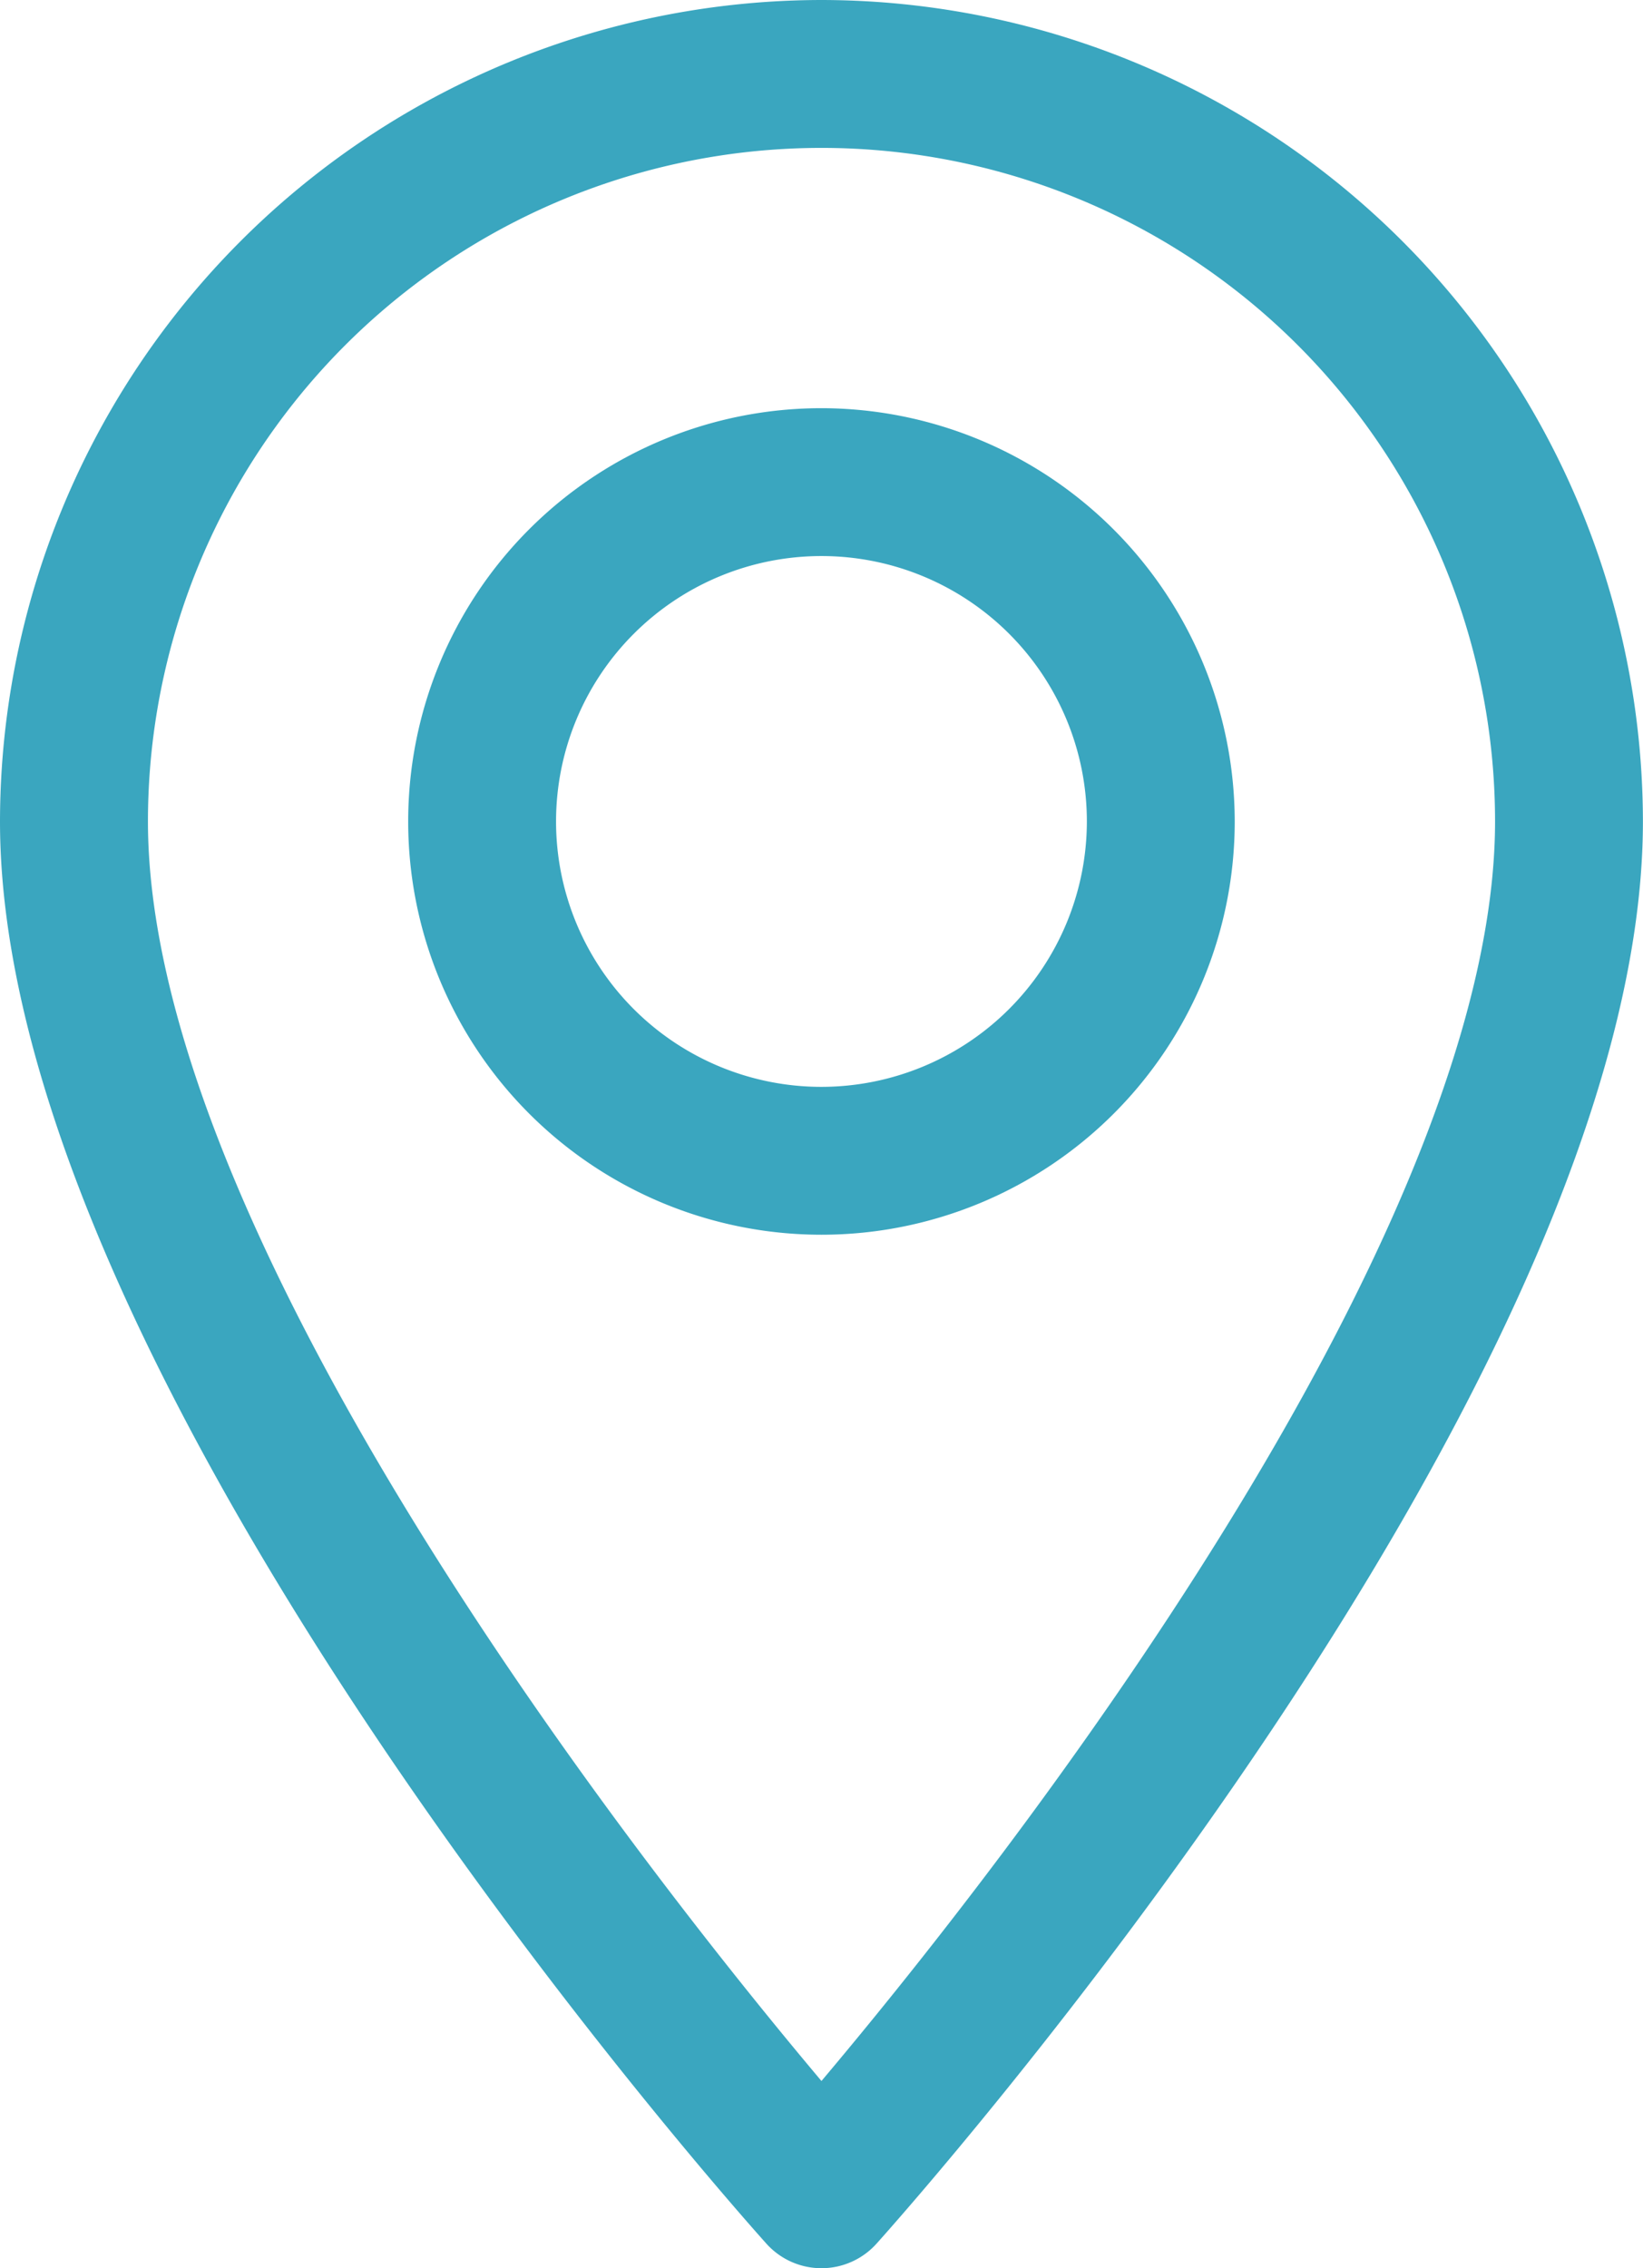
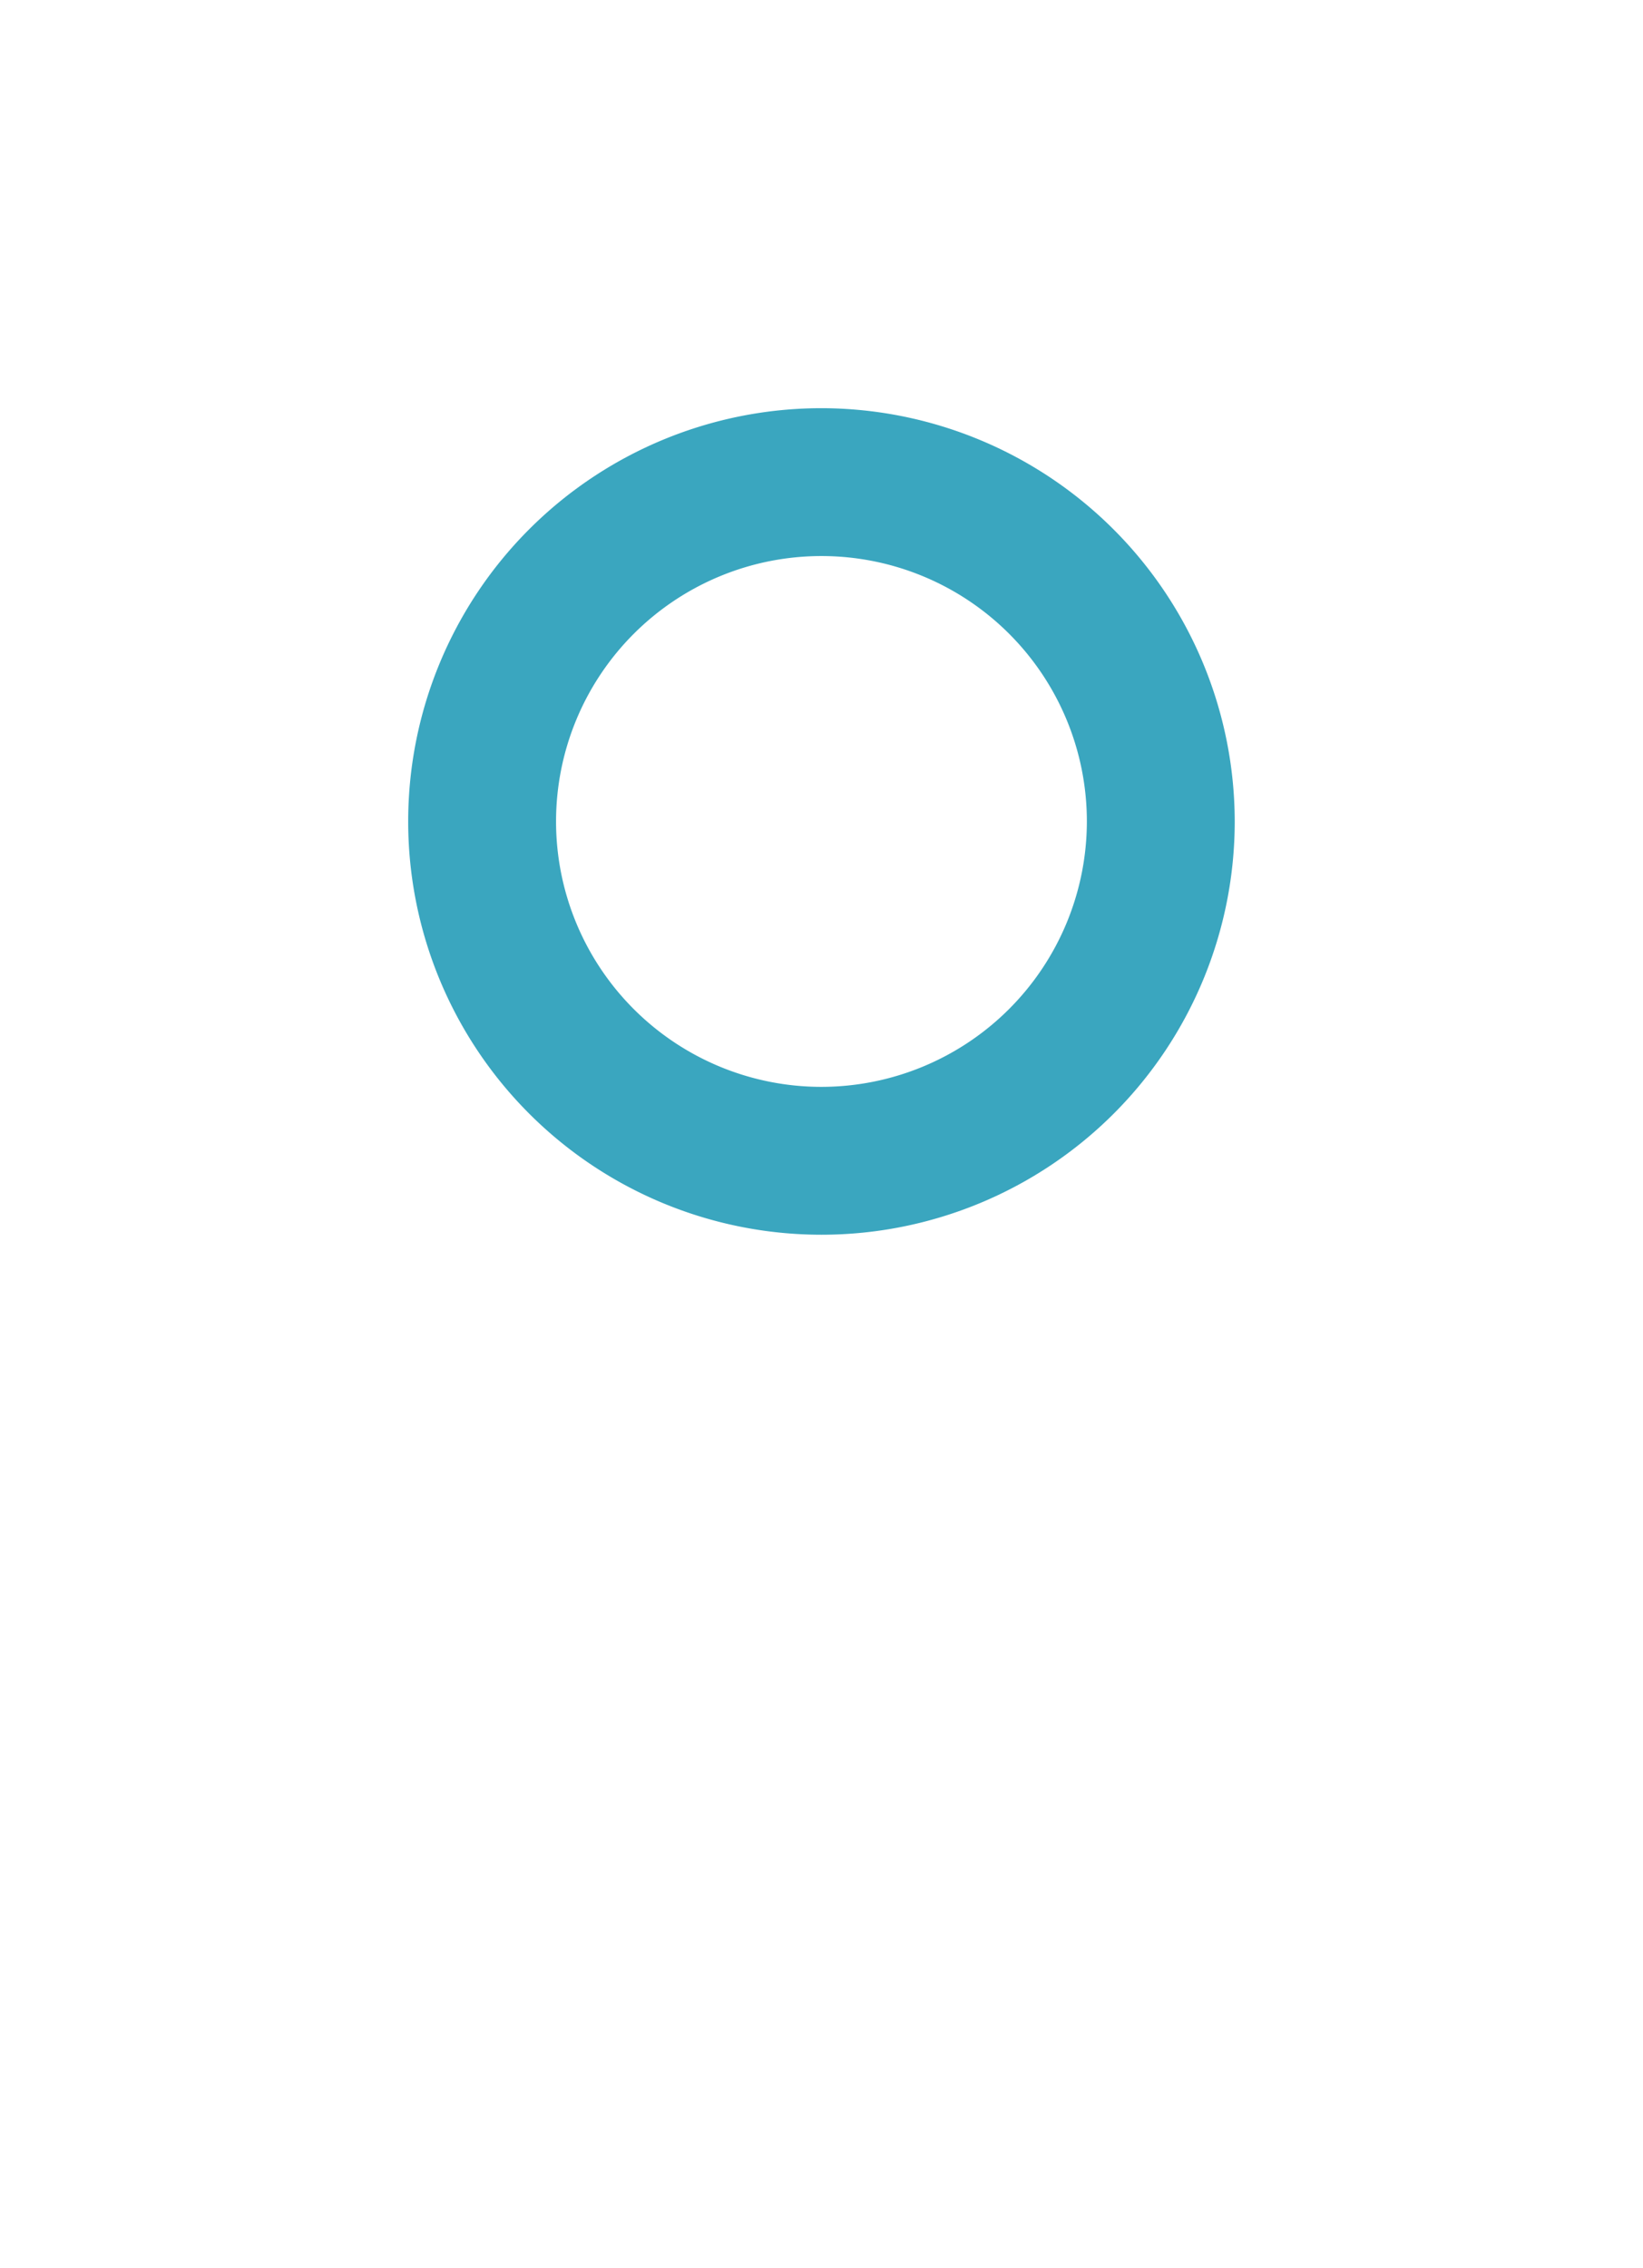
<svg xmlns="http://www.w3.org/2000/svg" width="19.401" height="26.784" viewBox="0 0 19.401 26.784">
  <g id="marker" transform="translate(-70.573)">
    <g id="Group_39" data-name="Group 39" transform="translate(70.573)">
      <g id="Group_38" data-name="Group 38" transform="translate(0)">
-         <path id="Path_39" data-name="Path 39" d="M80.273,0a9.711,9.711,0,0,0-9.7,9.7c0,6.638,8.681,16.383,9.05,16.794a.874.874,0,0,0,1.3,0c.37-.412,9.05-10.156,9.05-16.794A9.711,9.711,0,0,0,80.273,0Zm0,24.573C77.352,21.1,72.32,14.256,72.32,9.7a7.953,7.953,0,1,1,15.907,0C88.227,14.256,83.2,21.1,80.273,24.573Z" transform="translate(-70.573)" fill="#3aa6bf" />
-       </g>
+         </g>
    </g>
    <g id="Group_41" data-name="Group 41" transform="translate(75.393 4.82)">
      <g id="Group_40" data-name="Group 40" transform="translate(0)">
        <path id="Path_40" data-name="Path 40" d="M167.588,92.134a4.88,4.88,0,1,0,4.88,4.88A4.886,4.886,0,0,0,167.588,92.134Zm0,8.014a3.134,3.134,0,1,1,3.134-3.134A3.137,3.137,0,0,1,167.588,100.148Z" transform="translate(-162.708 -92.134)" fill="#3aa6bf" />
      </g>
    </g>
  </g>
</svg>